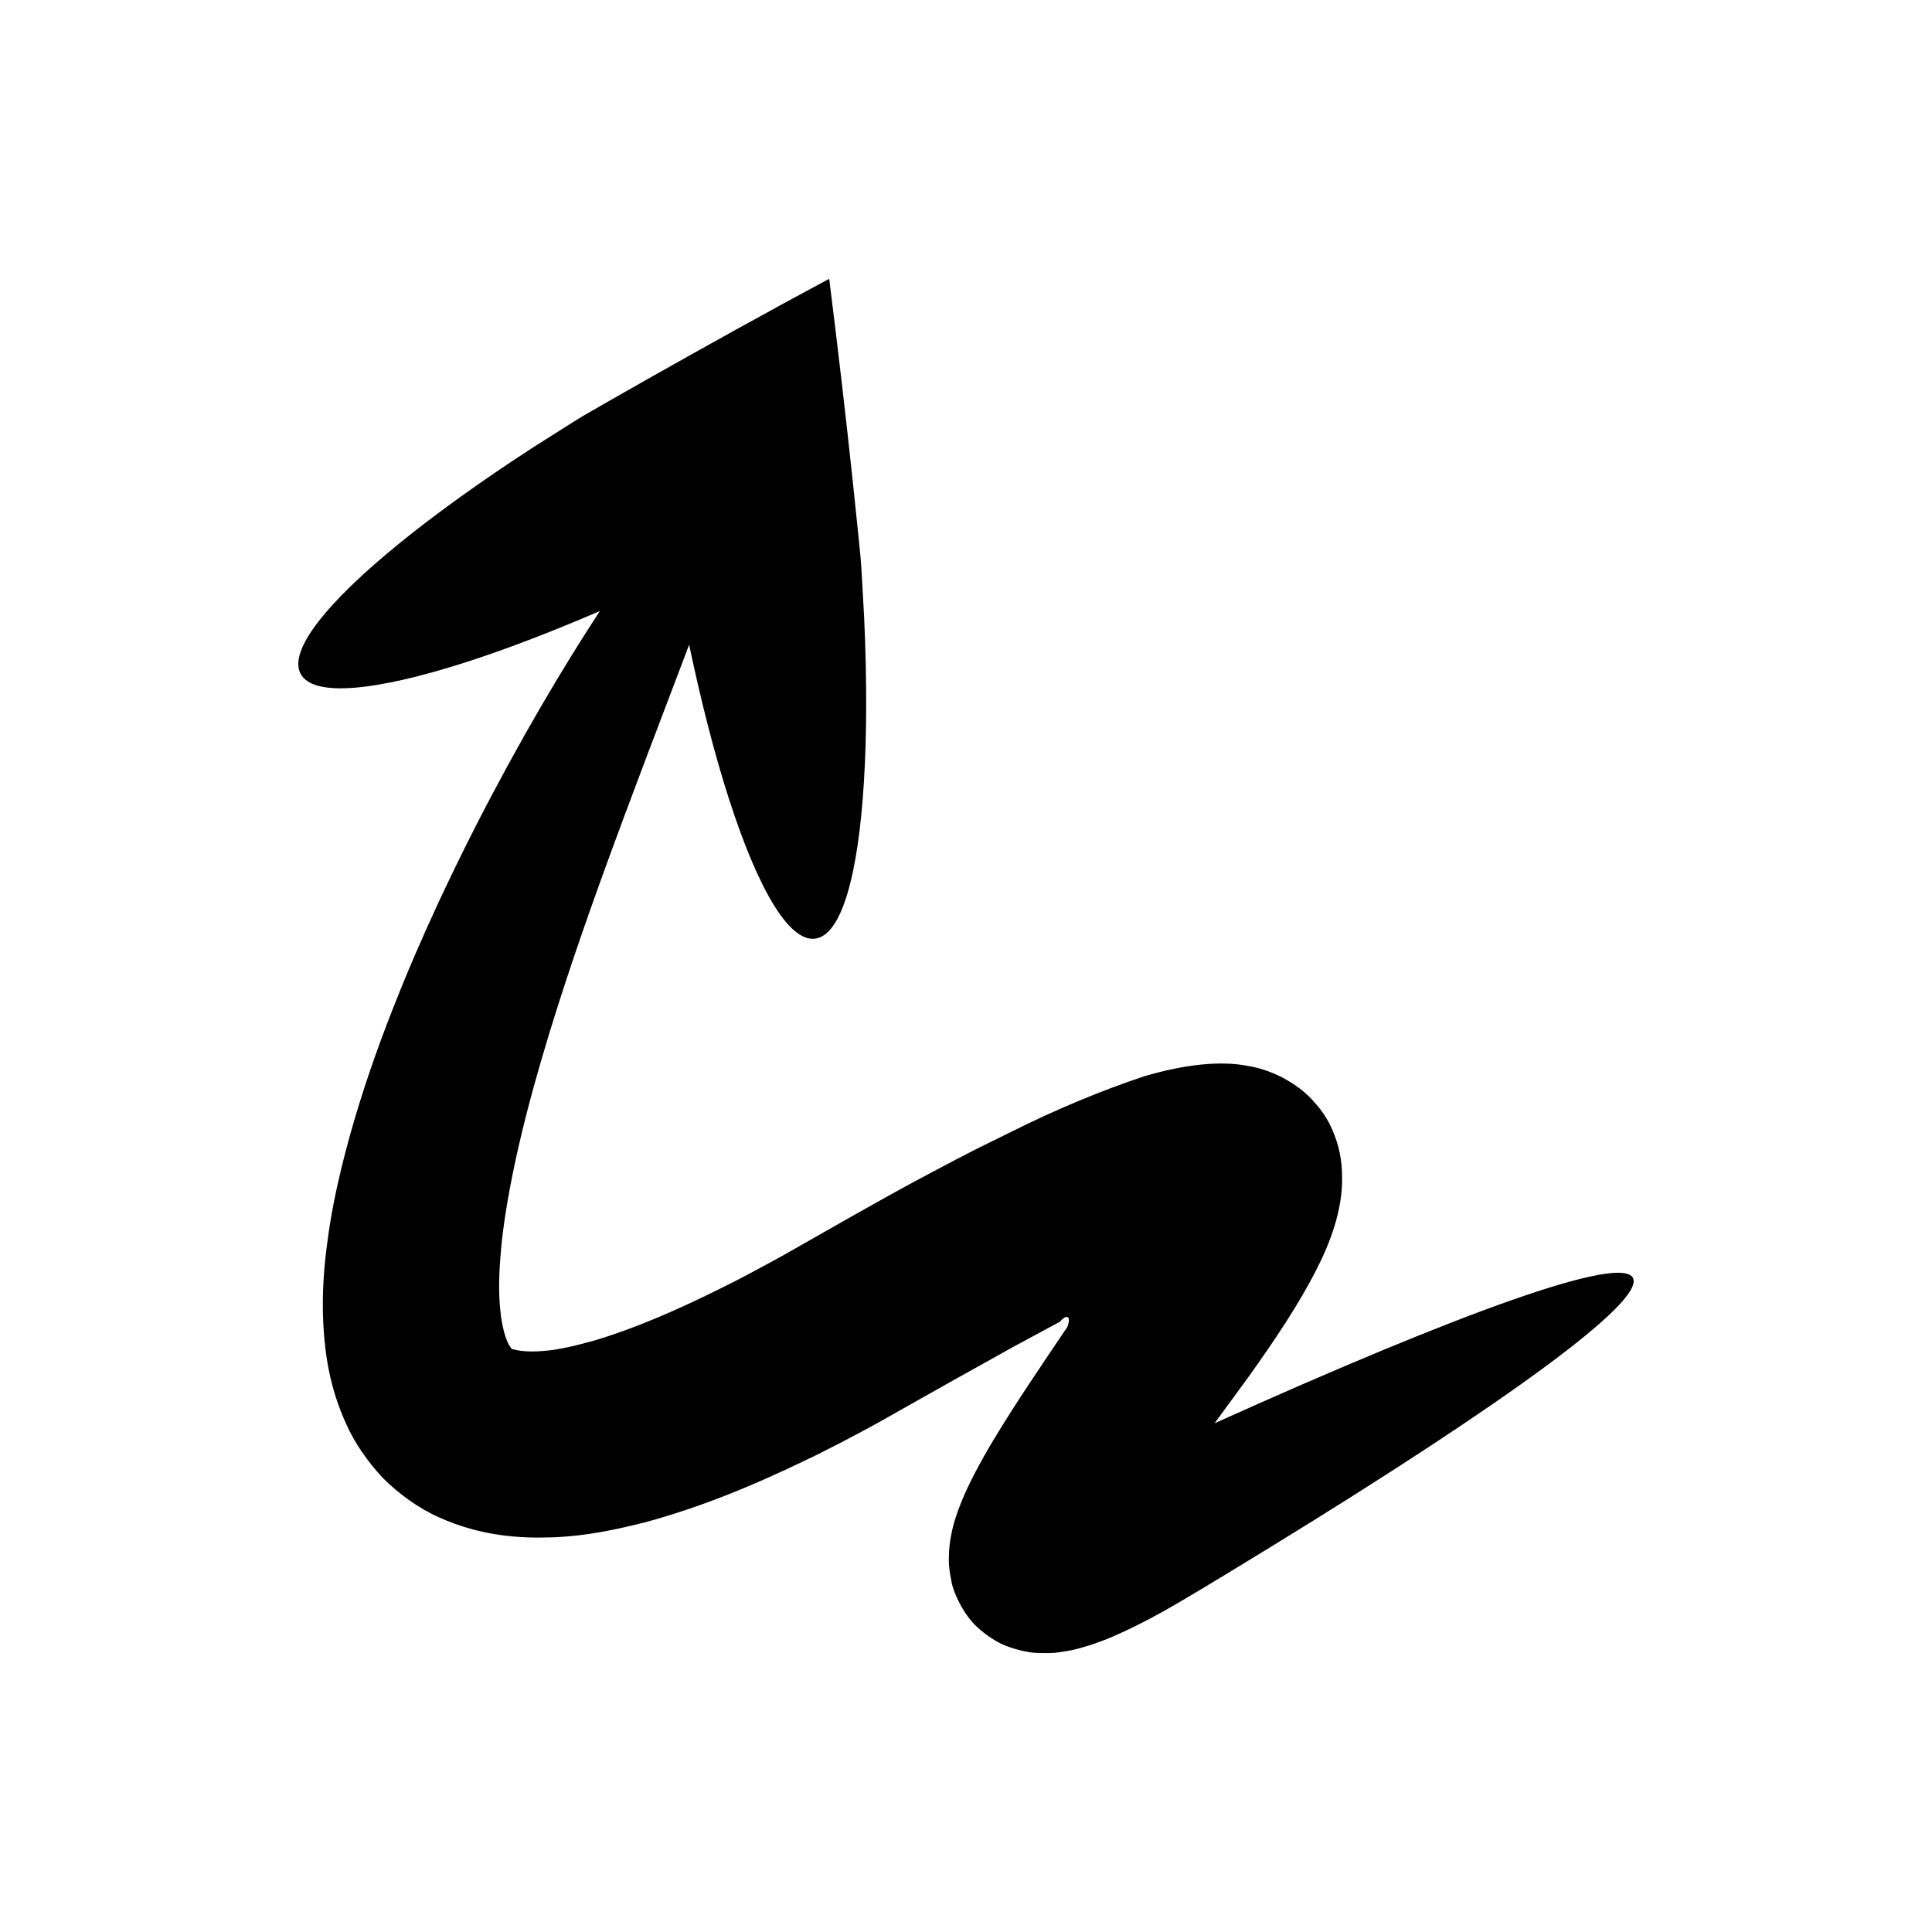
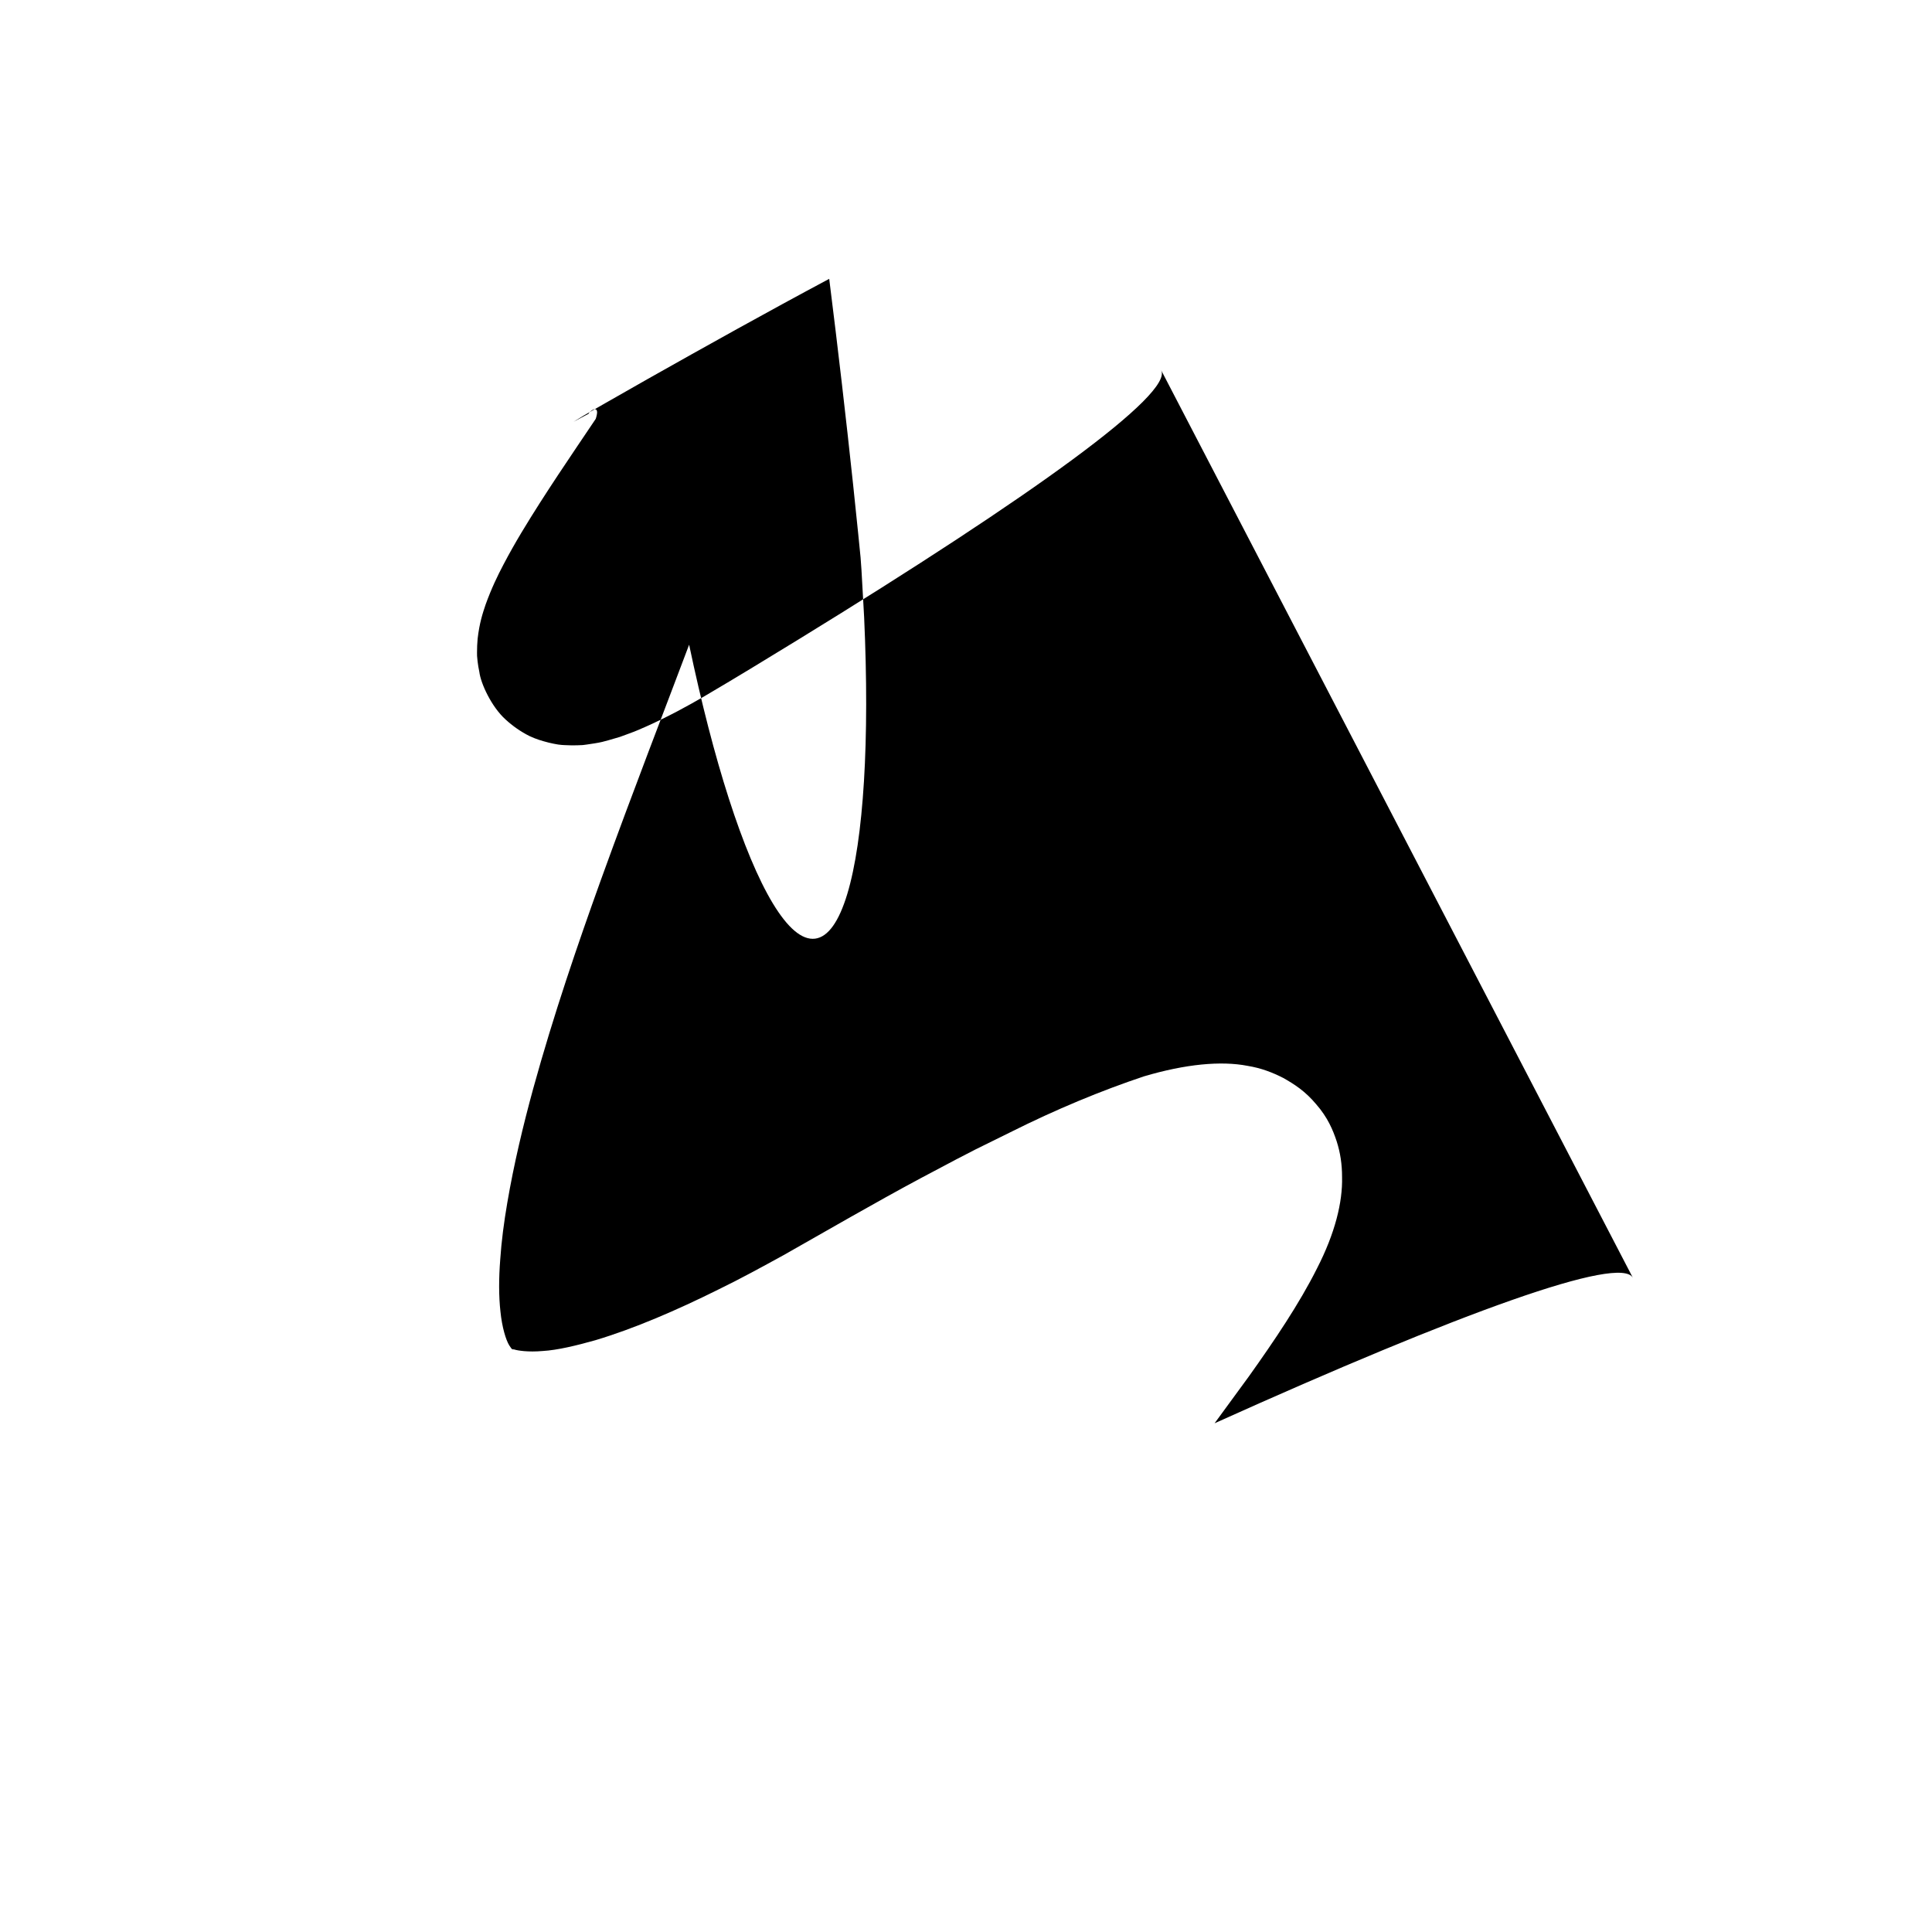
<svg xmlns="http://www.w3.org/2000/svg" fill="#000000" width="800px" height="800px" version="1.1" viewBox="144 144 512 512">
-   <path d="m576.74 482.65c-3.266-6.16-45.348 9.008-110.86 38.531 3.019-4.129 6.051-8.273 9.105-12.449 6.711-9.41 13.359-19.258 18.02-28.562 4.816-9.375 6.82-17.617 6.656-24.227 0-3.394-0.453-6.434-1.426-9.477-0.984-2.977-2.363-6.324-5.453-9.852-2.945-3.512-5.844-5.32-8.672-6.93-2.894-1.477-5.883-2.637-9.492-3.223-7.019-1.363-16.418-0.488-27.461 2.785-11.254 3.758-23.324 8.75-35.445 14.832l-9.109 4.492-5.078 2.621c-3.152 1.672-6.32 3.348-9.496 5.027-6.258 3.348-12.438 6.812-18.637 10.316-5.973 3.398-11.914 6.777-17.812 10.133-5.715 3.133-11.402 6.25-17.047 8.992-11.262 5.609-22.469 10.43-32.781 13.52-5.043 1.418-10.059 2.633-13.922 2.848-3.941 0.355-6.703-0.137-7.426-0.367-0.684-0.238-0.504 0.367-1.453-1.129-0.887-1.43-1.91-4.812-2.324-8.902-0.465-4.09-0.453-8.871-0.066-13.801 0.324-4.906 1.004-10 1.875-15.09 1.738-10.191 4.168-20.371 6.863-30.23 5.449-19.754 11.812-38.277 17.879-55.152 8.824-24.41 17.016-45.395 23.445-62.504 3.231 15.367 6.793 29.176 10.504 40.711 7.648 23.793 15.879 38.07 22.875 37.191s11.434-16.75 12.953-41.699c0.762-12.473 0.789-27.219 0.047-43.492-0.23-4.066-0.465-8.23-0.703-12.48l-0.238-3.324c-0.211-2.106-0.422-4.219-0.633-6.344-0.445-4.285-0.891-8.609-1.344-12.973-1.863-17.527-4-35.949-6.336-54.547-16.406 8.758-32.695 17.852-48.02 26.496-3.812 2.172-7.59 4.32-11.336 6.453l-5.527 3.176-2.887 1.766c-3.598 2.277-7.121 4.508-10.562 6.688-13.672 8.859-25.645 17.461-35.352 25.332-19.41 15.746-29.738 28.59-26.383 34.789 3.352 6.203 19.754 4.59 43.559-3.027 10.59-3.391 22.707-8.027 35.73-13.637-9.93 15.164-21.211 34.16-32.918 57.027-8.492 16.684-17.207 35.348-25.055 56.523-3.894 10.613-7.555 21.867-10.531 34.105-1.484 6.121-2.785 12.5-3.68 19.32-0.934 6.773-1.5 13.977-1.109 21.957 0.441 7.93 1.633 16.824 6.106 26.594 2.156 4.832 5.539 9.805 9.734 14.285 4.285 4.242 9.5 8.031 14.914 10.406 10.898 4.914 21.238 5.586 30.137 5.254 9.07-0.348 16.855-2.094 24.516-4.012 15.031-4.09 28.582-9.785 41.738-16.09 6.617-3.121 12.98-6.527 19.371-9.98 6.094-3.438 12.227-6.902 18.398-10.383 5.949-3.32 11.867-6.617 17.742-9.895 2.902-1.566 5.797-3.129 8.68-4.688l4-2.137 0.012-0.039c0.039-0.113 0.191-0.348 0.645-0.707 0.219-0.16 0.555-0.422 0.926-0.473 0.336 0 0.426 0.113 0.535 0.242 0.191 0.277 0.195 0.785-0.027 1.656l-0.094 0.344-0.055 0.184-0.031 0.094-0.016 0.051-0.273 0.406c-1.574 2.336-3.133 4.656-4.688 6.957-3.328 4.938-6.637 9.895-9.891 14.988-3.258 5.129-6.445 10.25-9.598 16.258-1.562 2.969-3.16 6.254-4.731 10.598-0.762 2.262-1.625 4.824-2.117 9.062-0.109 1.219-0.164 2.445-0.16 3.66l0.012 0.91 0.133 1.395c0.113 0.953 0.27 1.906 0.473 2.848 0.371 3.055 3.231 9.23 6.914 12.555 1.875 1.742 4.086 3.273 6.344 4.41 1.898 0.887 3.332 1.285 5.094 1.746 0.844 0.207 1.695 0.379 2.539 0.516 0.824 0.129 1.141 0.105 1.738 0.152 1.062 0.055 2.133 0.074 3.191 0.051l1.559-0.062 1.062-0.137 2.113-0.32c1.531-0.23 2.609-0.52 3.594-0.805l3.062-0.891 2.539-0.93c1.766-0.625 3.172-1.273 4.641-1.918 5.754-2.598 10.648-5.258 15.273-7.953 9.031-5.293 16.914-10.156 24.824-14.984 62.492-38.363 99.492-65.207 96.188-71.434z" />
+   <path d="m576.74 482.65c-3.266-6.16-45.348 9.008-110.86 38.531 3.019-4.129 6.051-8.273 9.105-12.449 6.711-9.41 13.359-19.258 18.02-28.562 4.816-9.375 6.82-17.617 6.656-24.227 0-3.394-0.453-6.434-1.426-9.477-0.984-2.977-2.363-6.324-5.453-9.852-2.945-3.512-5.844-5.32-8.672-6.93-2.894-1.477-5.883-2.637-9.492-3.223-7.019-1.363-16.418-0.488-27.461 2.785-11.254 3.758-23.324 8.75-35.445 14.832l-9.109 4.492-5.078 2.621c-3.152 1.672-6.32 3.348-9.496 5.027-6.258 3.348-12.438 6.812-18.637 10.316-5.973 3.398-11.914 6.777-17.812 10.133-5.715 3.133-11.402 6.25-17.047 8.992-11.262 5.609-22.469 10.43-32.781 13.52-5.043 1.418-10.059 2.633-13.922 2.848-3.941 0.355-6.703-0.137-7.426-0.367-0.684-0.238-0.504 0.367-1.453-1.129-0.887-1.43-1.91-4.812-2.324-8.902-0.465-4.09-0.453-8.871-0.066-13.801 0.324-4.906 1.004-10 1.875-15.09 1.738-10.191 4.168-20.371 6.863-30.23 5.449-19.754 11.812-38.277 17.879-55.152 8.824-24.41 17.016-45.395 23.445-62.504 3.231 15.367 6.793 29.176 10.504 40.711 7.648 23.793 15.879 38.07 22.875 37.191s11.434-16.75 12.953-41.699c0.762-12.473 0.789-27.219 0.047-43.492-0.23-4.066-0.465-8.23-0.703-12.48l-0.238-3.324c-0.211-2.106-0.422-4.219-0.633-6.344-0.445-4.285-0.891-8.609-1.344-12.973-1.863-17.527-4-35.949-6.336-54.547-16.406 8.758-32.695 17.852-48.02 26.496-3.812 2.172-7.59 4.32-11.336 6.453l-5.527 3.176-2.887 1.766l4-2.137 0.012-0.039c0.039-0.113 0.191-0.348 0.645-0.707 0.219-0.16 0.555-0.422 0.926-0.473 0.336 0 0.426 0.113 0.535 0.242 0.191 0.277 0.195 0.785-0.027 1.656l-0.094 0.344-0.055 0.184-0.031 0.094-0.016 0.051-0.273 0.406c-1.574 2.336-3.133 4.656-4.688 6.957-3.328 4.938-6.637 9.895-9.891 14.988-3.258 5.129-6.445 10.25-9.598 16.258-1.562 2.969-3.16 6.254-4.731 10.598-0.762 2.262-1.625 4.824-2.117 9.062-0.109 1.219-0.164 2.445-0.16 3.66l0.012 0.91 0.133 1.395c0.113 0.953 0.27 1.906 0.473 2.848 0.371 3.055 3.231 9.23 6.914 12.555 1.875 1.742 4.086 3.273 6.344 4.41 1.898 0.887 3.332 1.285 5.094 1.746 0.844 0.207 1.695 0.379 2.539 0.516 0.824 0.129 1.141 0.105 1.738 0.152 1.062 0.055 2.133 0.074 3.191 0.051l1.559-0.062 1.062-0.137 2.113-0.32c1.531-0.23 2.609-0.52 3.594-0.805l3.062-0.891 2.539-0.93c1.766-0.625 3.172-1.273 4.641-1.918 5.754-2.598 10.648-5.258 15.273-7.953 9.031-5.293 16.914-10.156 24.824-14.984 62.492-38.363 99.492-65.207 96.188-71.434z" />
</svg>